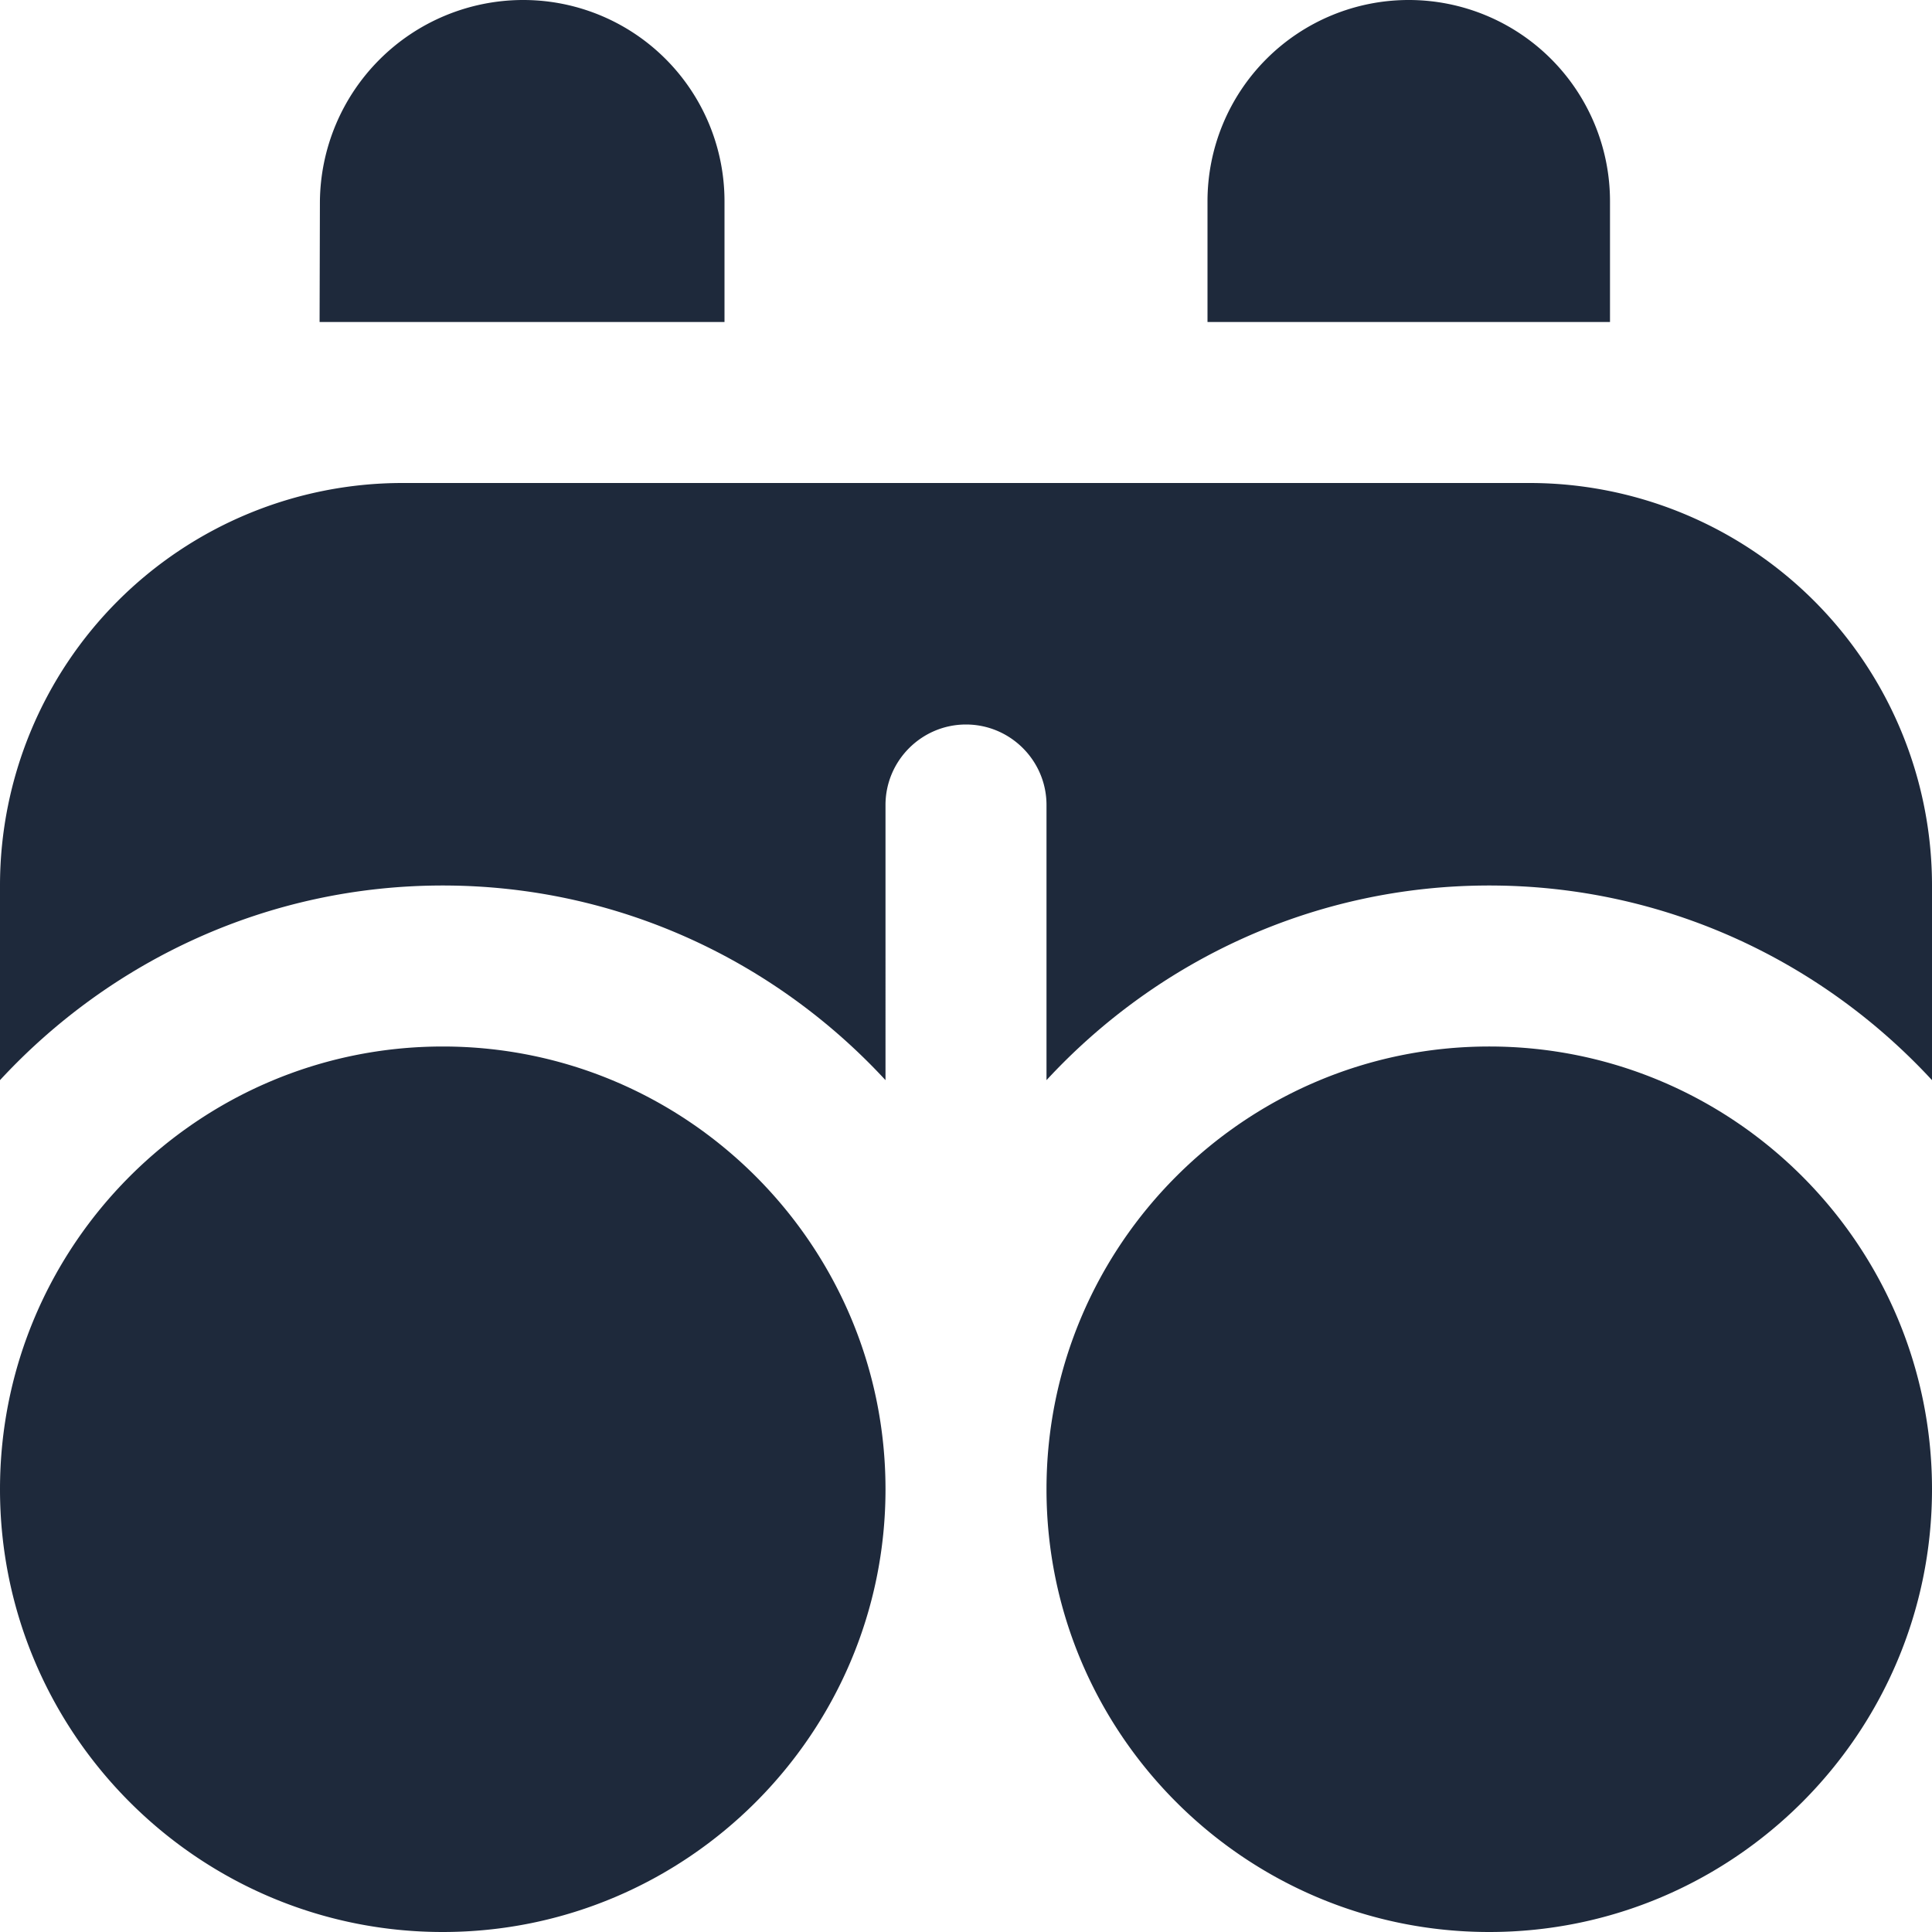
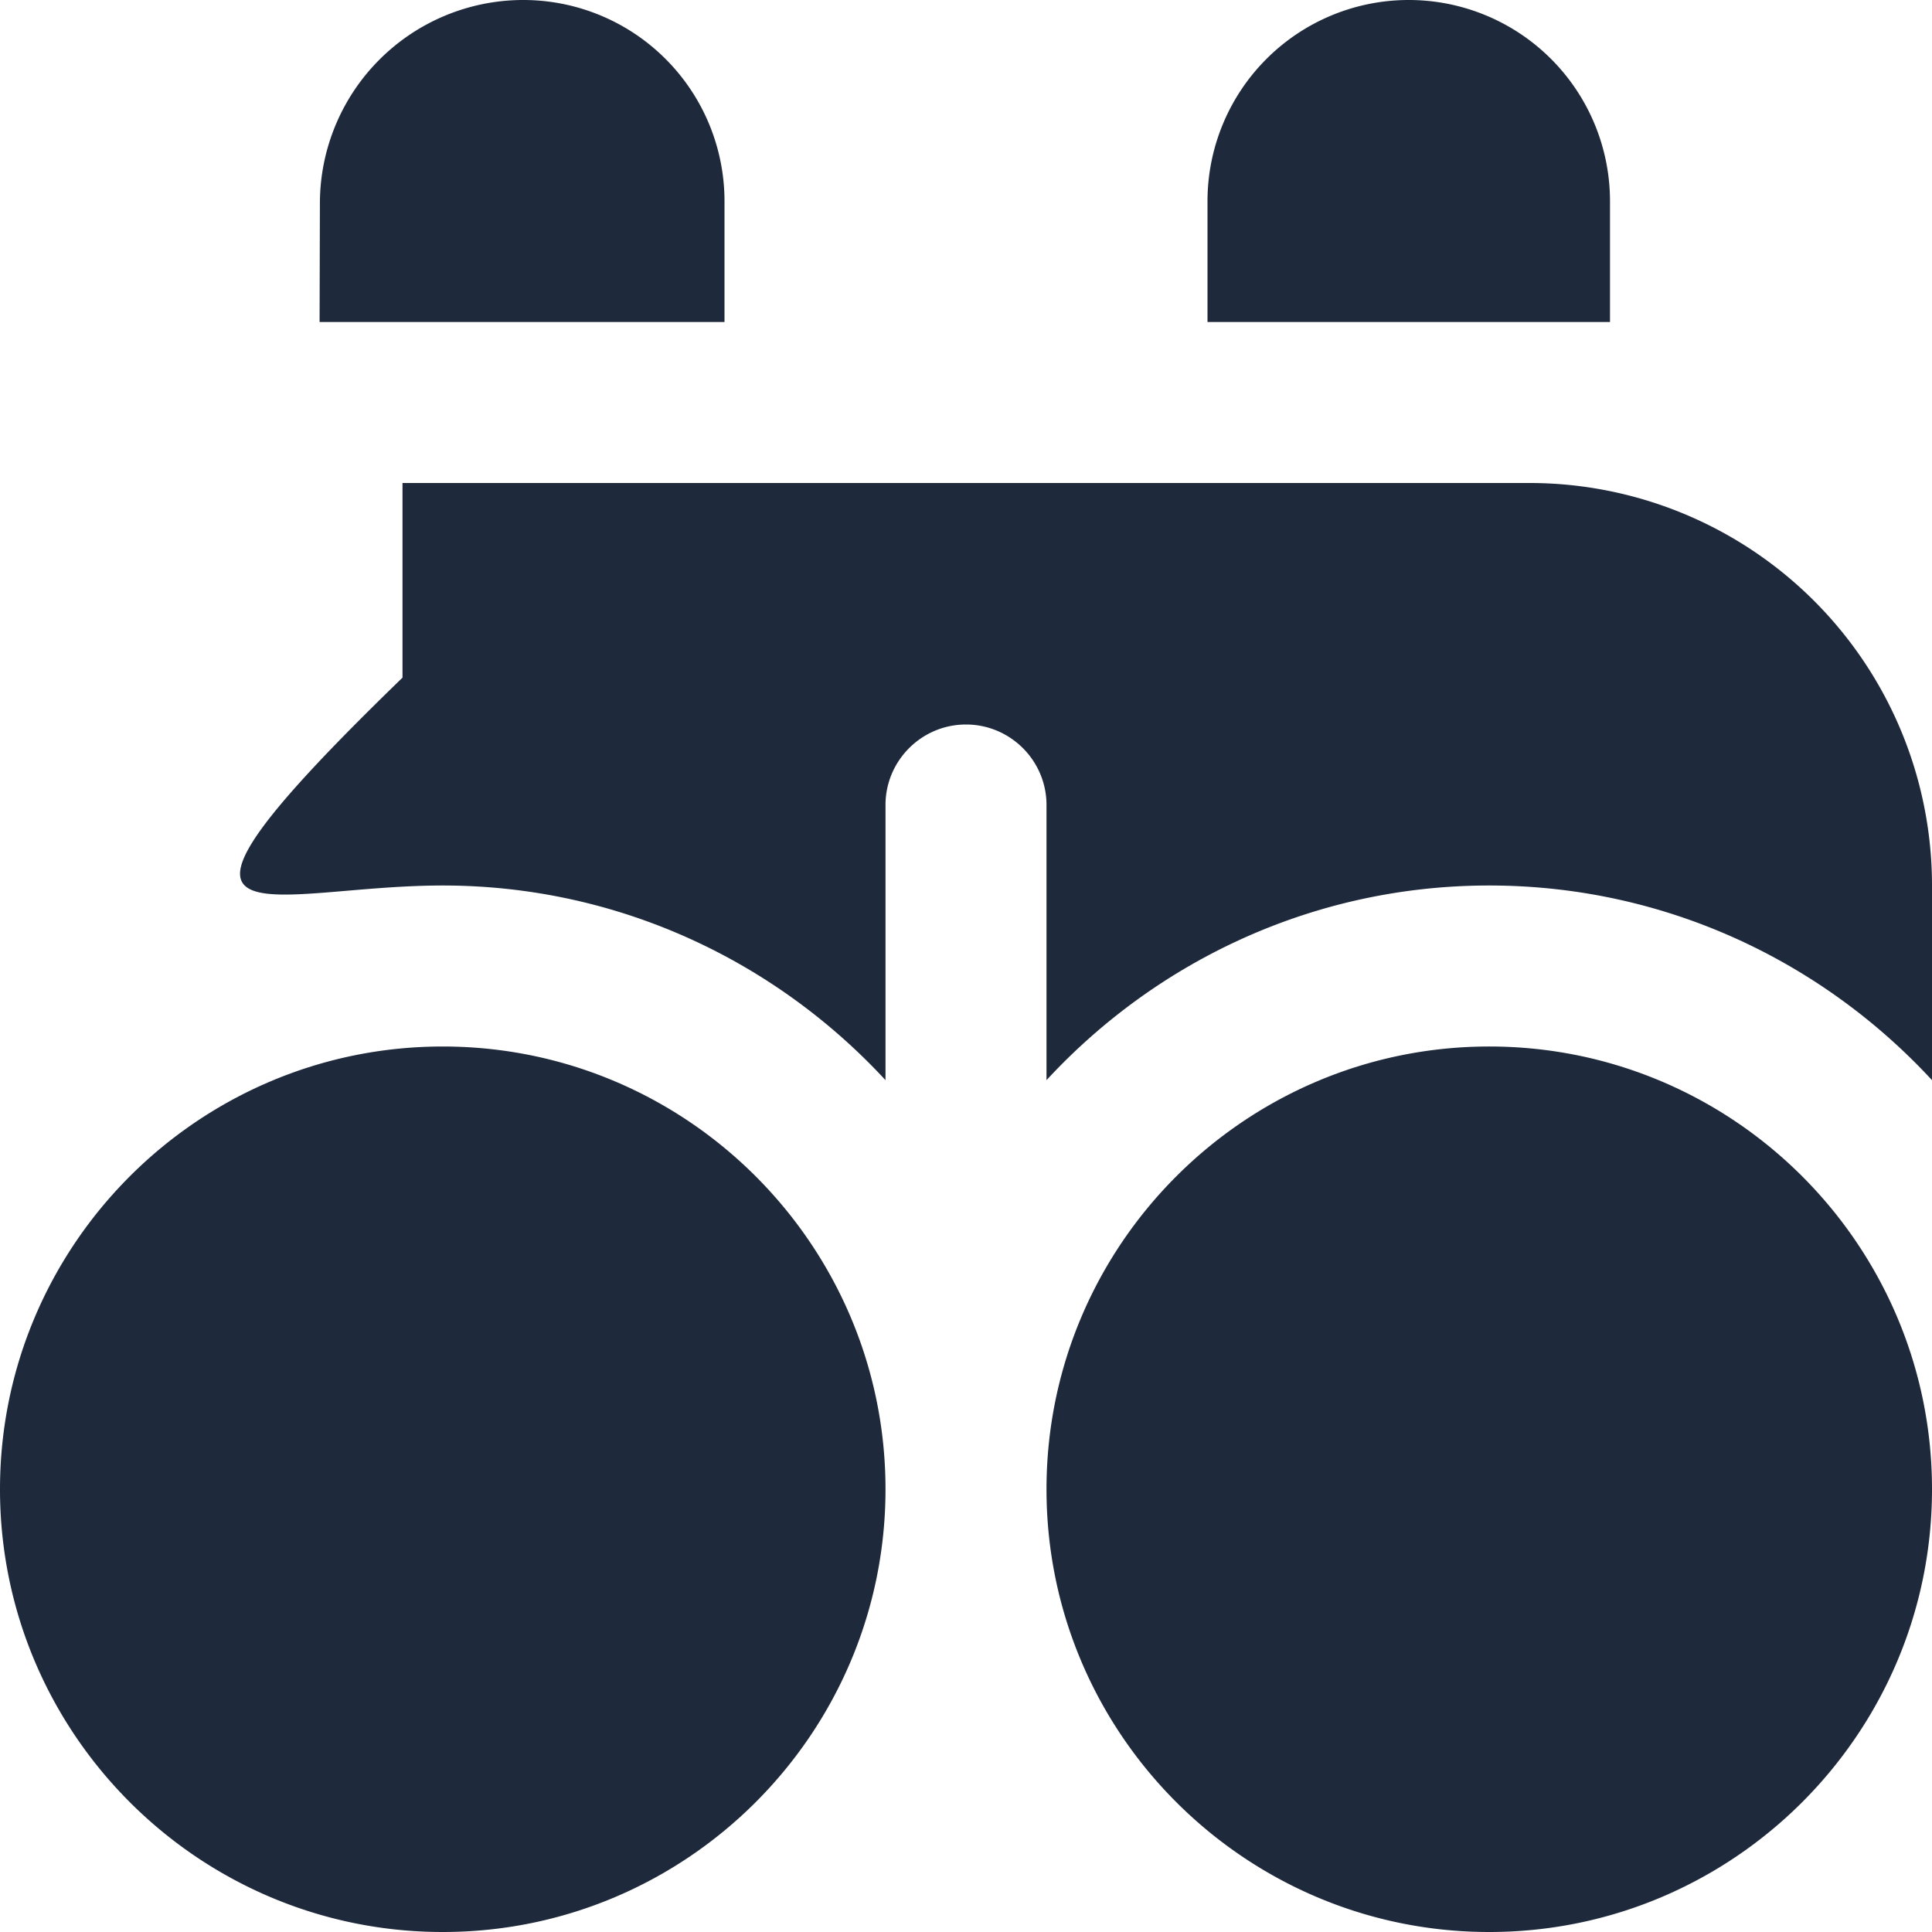
<svg xmlns="http://www.w3.org/2000/svg" width="48" height="48" viewBox="0 0 24 24">
-   <path fill="#1e293b" d="M24 18.5c0 3.033-2.467 5.5-5.5 5.5S13 21.533 13 18.5s2.467-5.5 5.5-5.5 5.5 2.467 5.5 5.5M5.5 13C2.467 13 0 15.467 0 18.5S2.467 24 5.5 24s5.5-2.467 5.5-5.5S8.533 13 5.5 13M20 4V2.5a2.5 2.5 0 1 0-5 0V4zm-1 2H5a5 5 0 0 0-5 5v2.418C1.371 11.935 3.326 11 5.5 11s4.129.935 5.5 2.418V10c0-.551.449-1 1-1s1 .449 1 1v3.418C14.371 11.935 16.326 11 18.5 11s4.129.935 5.5 2.418V11a5 5 0 0 0-5-5M9 4V2.5A2.5 2.5 0 0 0 6.5 0h-.008a2.527 2.527 0 0 0-2.518 2.51L3.97 4z" />
+   <path fill="#1e293b" d="M24 18.5c0 3.033-2.467 5.5-5.5 5.5S13 21.533 13 18.5s2.467-5.5 5.5-5.5 5.5 2.467 5.5 5.5M5.5 13C2.467 13 0 15.467 0 18.5S2.467 24 5.5 24s5.5-2.467 5.5-5.5S8.533 13 5.5 13M20 4V2.5a2.5 2.5 0 1 0-5 0V4zm-1 2H5v2.418C1.371 11.935 3.326 11 5.5 11s4.129.935 5.5 2.418V10c0-.551.449-1 1-1s1 .449 1 1v3.418C14.371 11.935 16.326 11 18.5 11s4.129.935 5.5 2.418V11a5 5 0 0 0-5-5M9 4V2.5A2.5 2.5 0 0 0 6.5 0h-.008a2.527 2.527 0 0 0-2.518 2.51L3.97 4z" />
</svg>